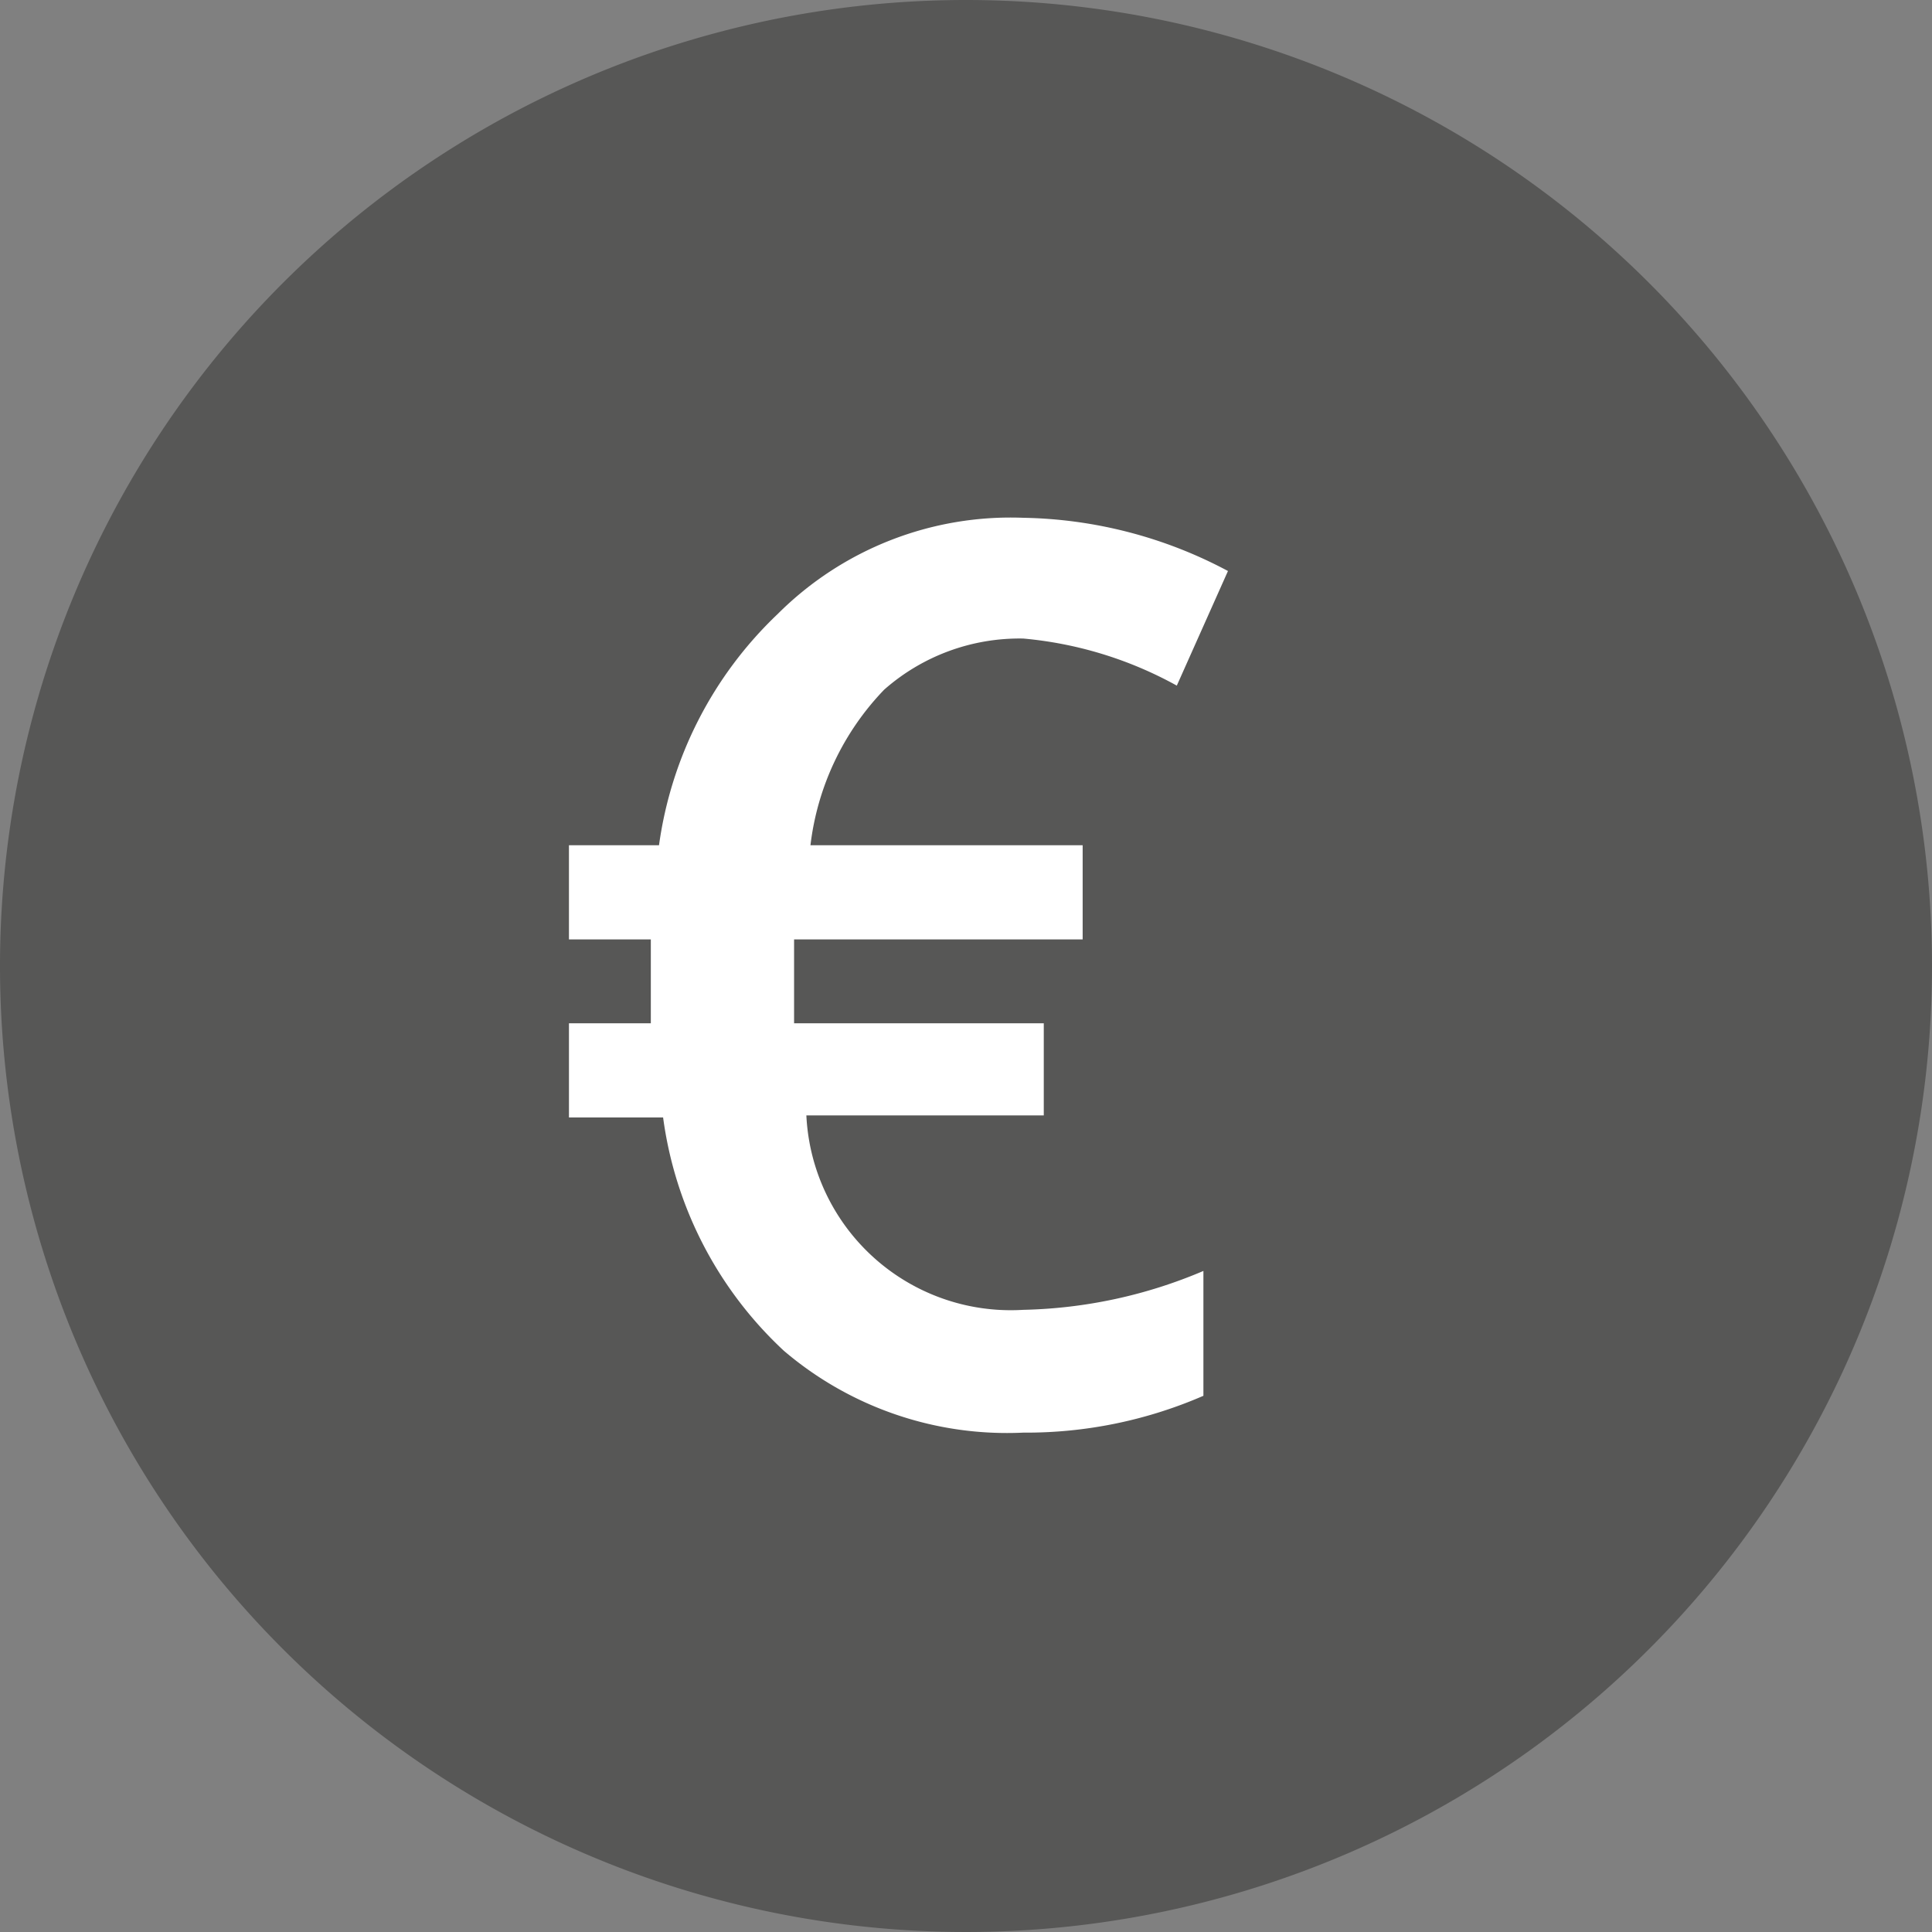
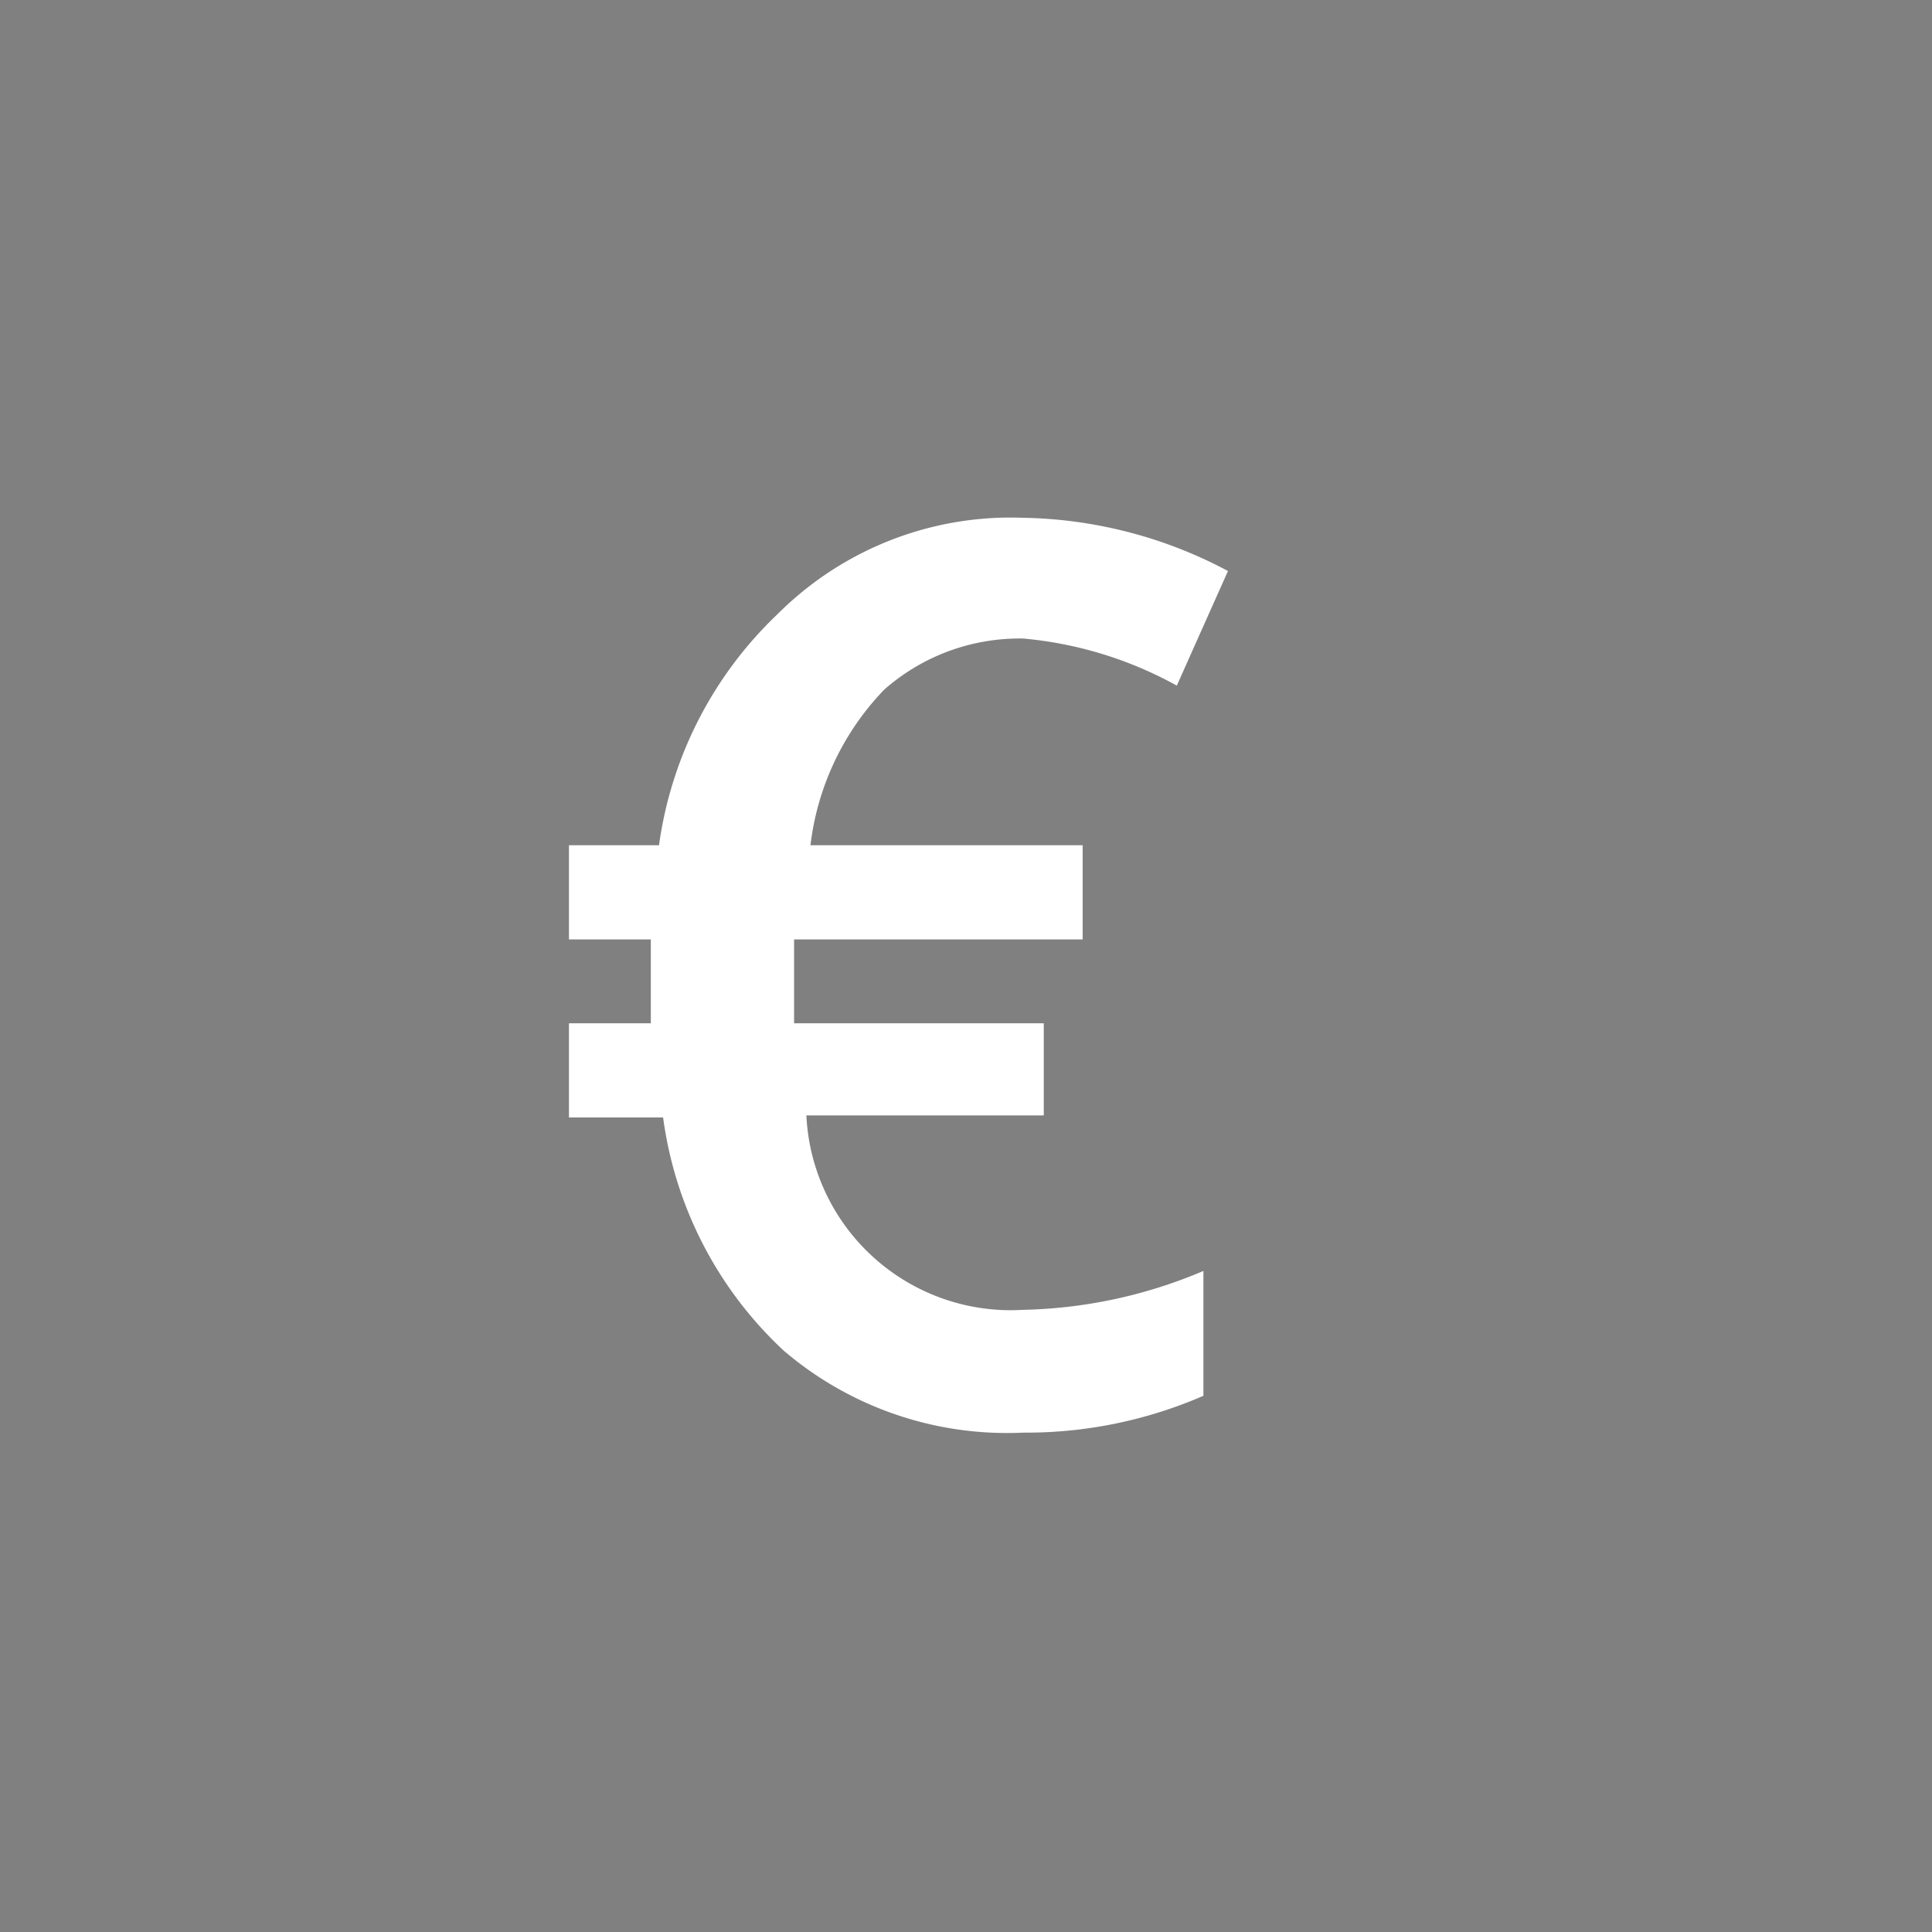
<svg xmlns="http://www.w3.org/2000/svg" viewBox="0 0 9.44 9.44">
  <rect x="0" y="0" width="9.44" height="9.44" fill="#808080" stroke="none" />
  <defs>
    <style>.cls-1{fill:#575756;}.cls-2{fill:#fff;}</style>
  </defs>
  <title>economische waarde icoon</title>
  <g id="Laag_2" data-name="Laag 2">
    <g id="tekst">
-       <path class="cls-1" d="M9.44,4.72A4.72,4.72,0,1,1,4.72,0,4.72,4.72,0,0,1,9.44,4.72Z" />
      <path class="cls-2" d="M5,3.12a1,1,0,0,0-.68.25,1.32,1.32,0,0,0-.36.76H5.29v.46H3.88V5H5.1v.45H3.94A1,1,0,0,0,5,6.4a2.37,2.37,0,0,0,.88-.19v.61A2.17,2.17,0,0,1,5,7a1.68,1.68,0,0,1-1.17-.4,1.9,1.9,0,0,1-.59-1.14H2.78V5h.4V4.59h-.4V4.13h.44A1.92,1.92,0,0,1,3.8,3,1.61,1.61,0,0,1,5,2.53,2.2,2.2,0,0,1,6,2.79l-.25.56A1.9,1.9,0,0,0,5,3.12Z" />
    </g>
  </g>
</svg>